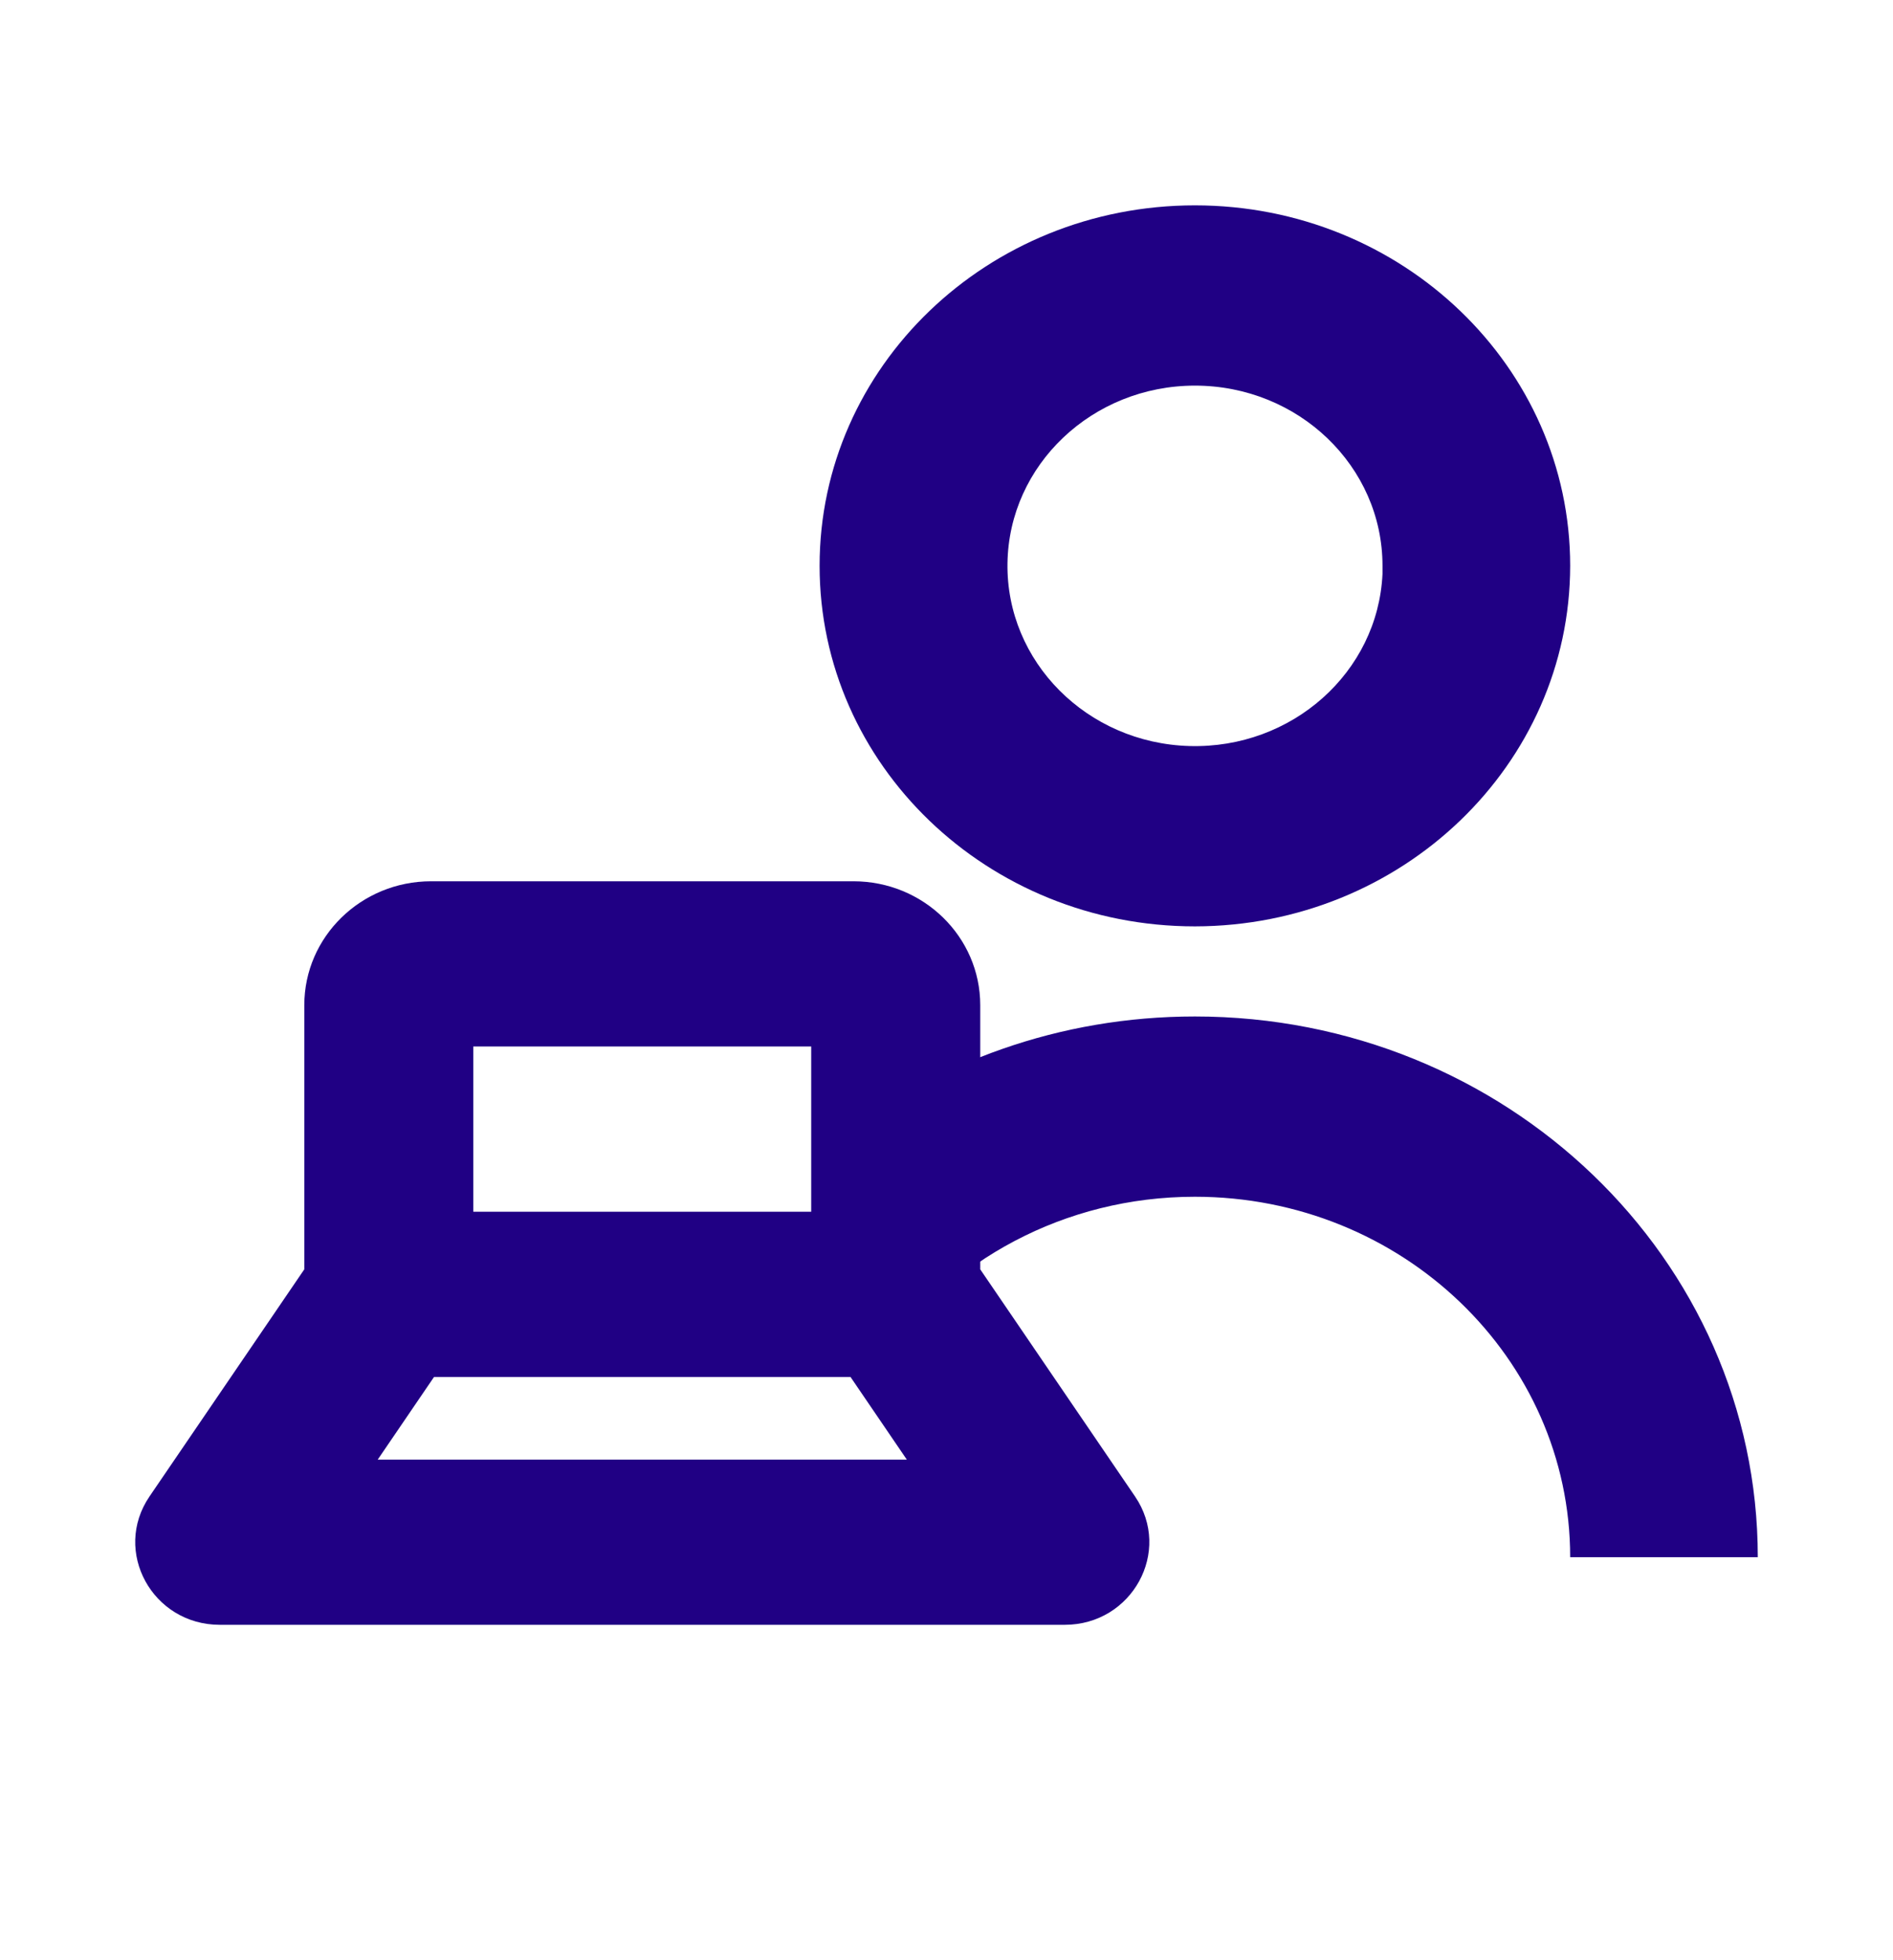
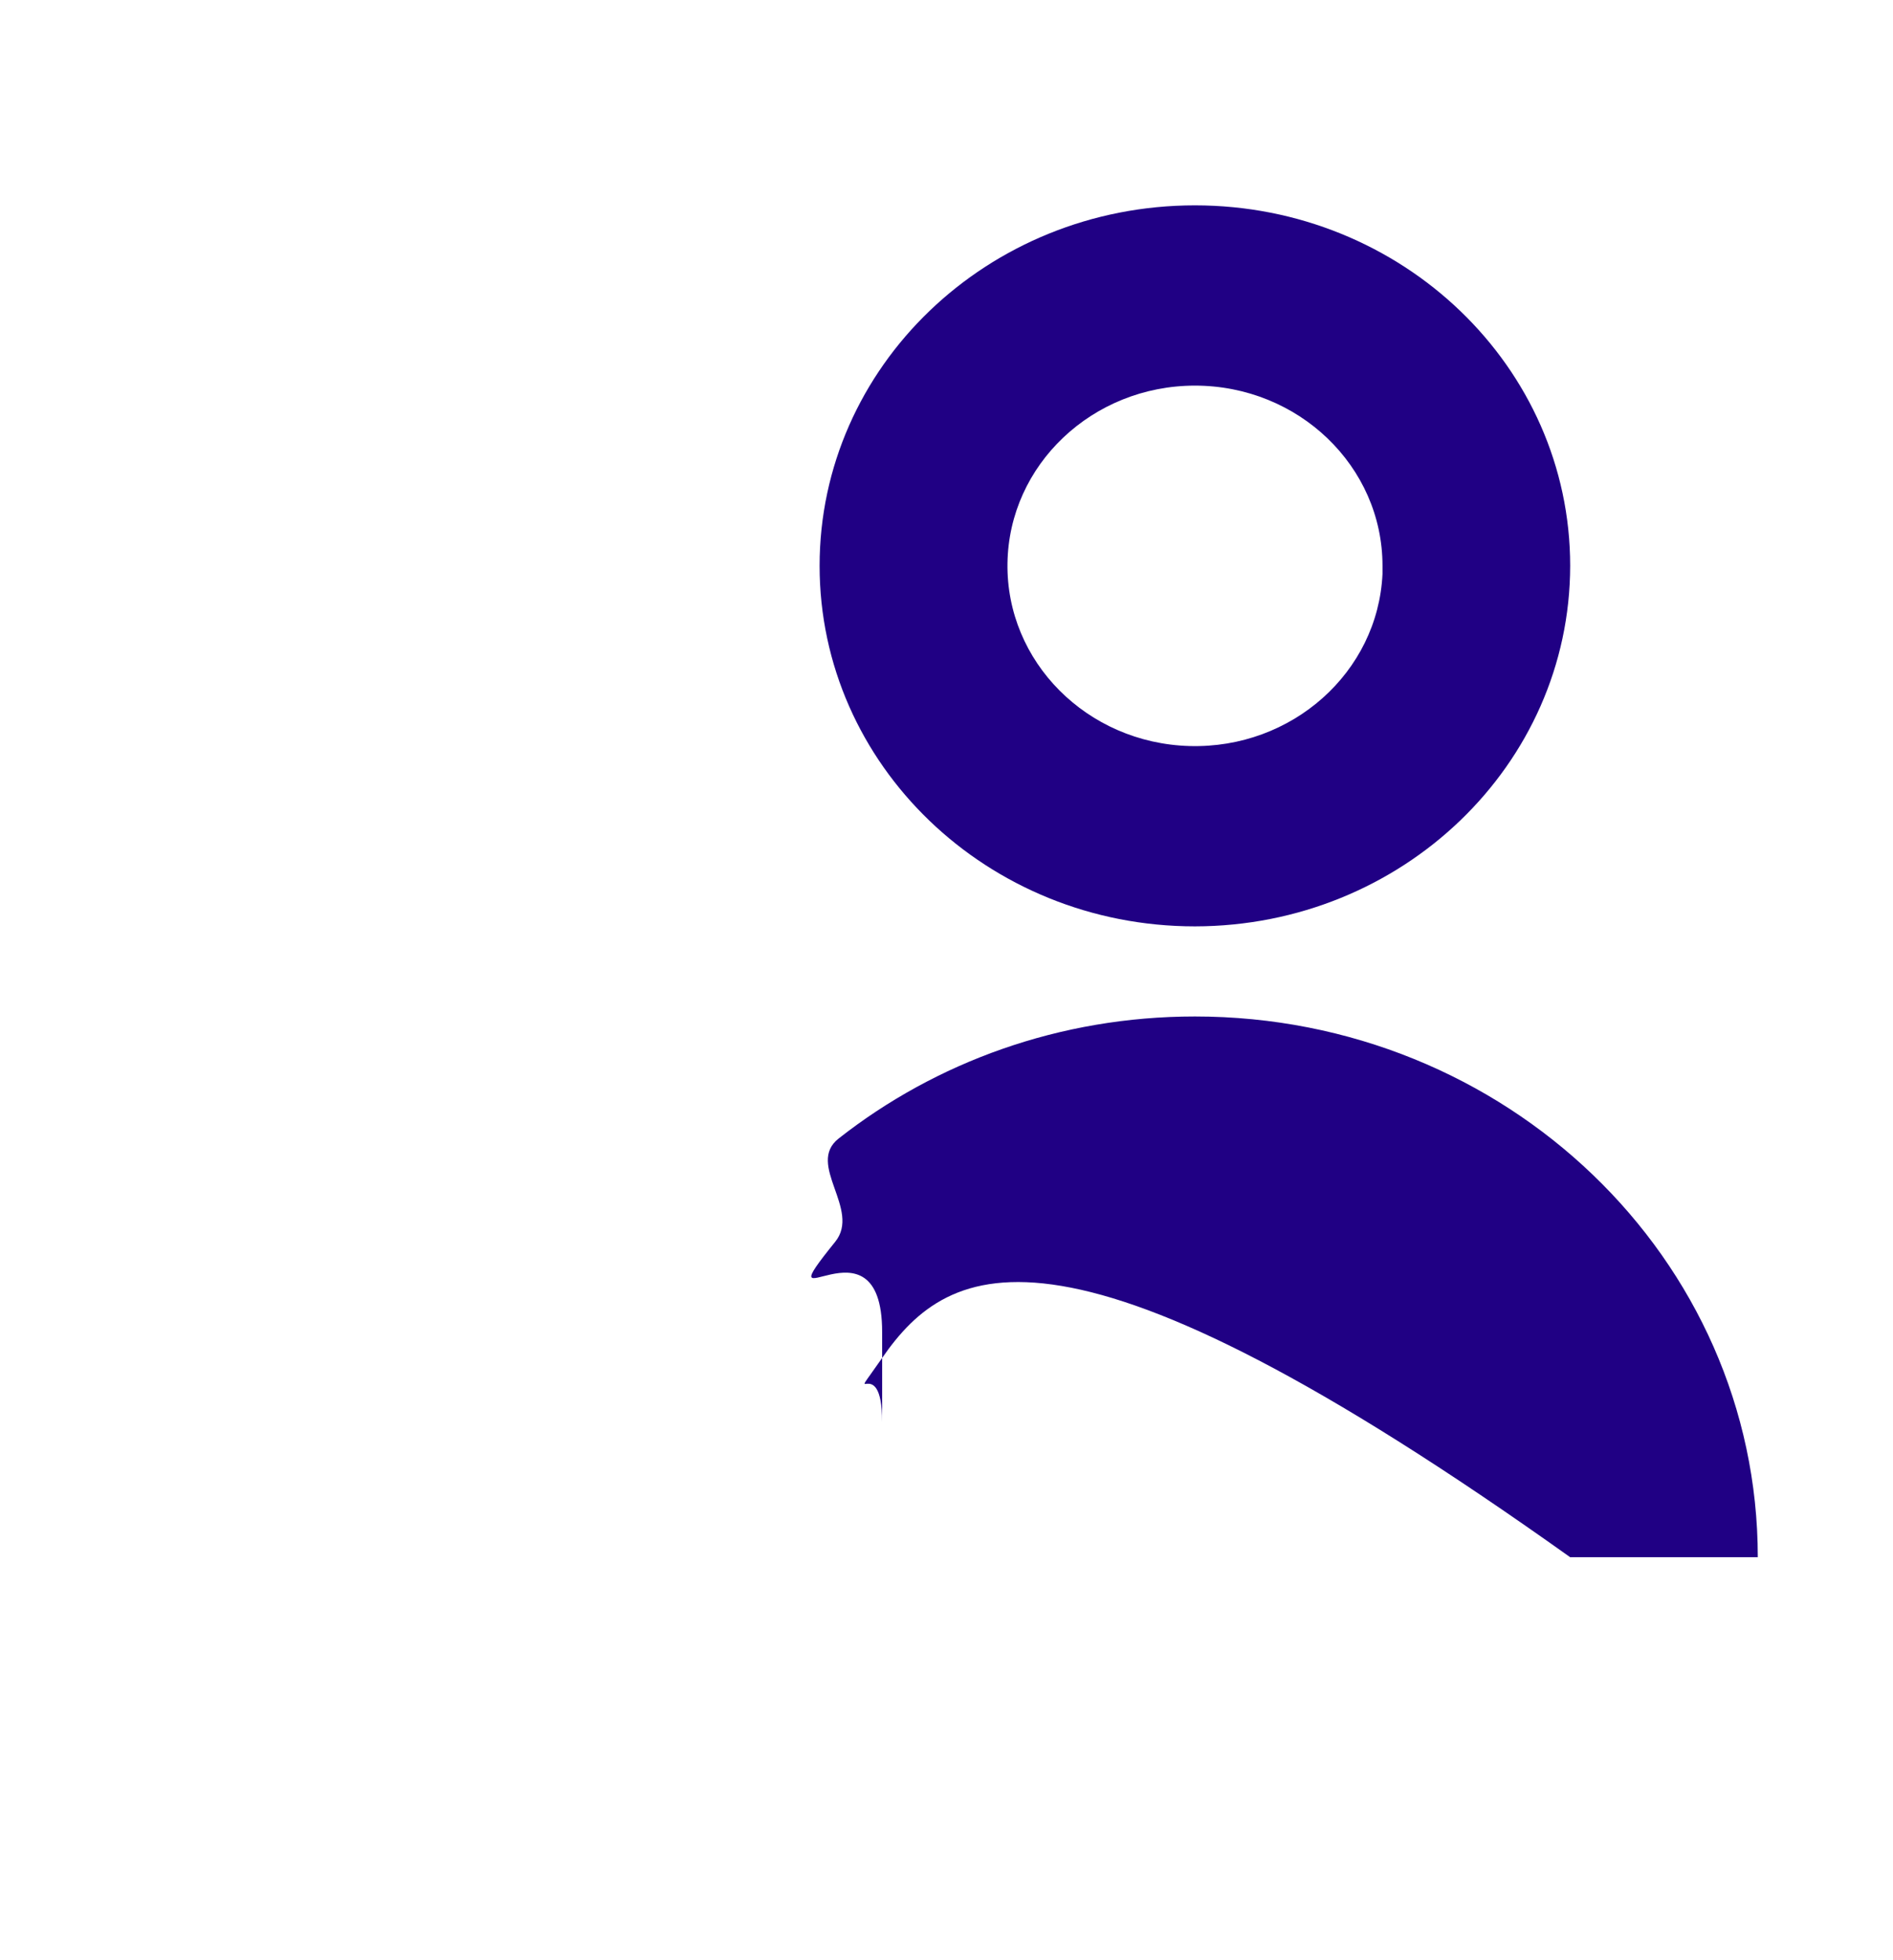
<svg xmlns="http://www.w3.org/2000/svg" width="28" height="29" viewBox="0 0 28 29" fill="none">
-   <path d="M13.048 21.038L13.048 19.705C13.048 17.86 11.261 19.725 12.354 18.371C12.74 17.893 11.917 17.227 12.404 16.844C13.84 15.715 15.674 15.038 17.674 15.038C22.272 15.038 26 18.62 26 23.038H23.225C23.225 20.093 20.739 17.705 17.674 17.705C15.743 17.705 14.042 18.652 13.048 20.09C12.463 20.934 13.048 19.948 13.048 21.038ZM17.674 13.705C14.608 13.705 12.123 11.317 12.123 8.371C12.123 5.426 14.608 3.038 17.674 3.038C20.739 3.038 23.225 5.426 23.225 8.371C23.221 11.315 20.738 13.701 17.674 13.705ZM17.674 5.705C16.158 5.706 14.923 6.877 14.902 8.333C14.88 9.79 16.079 10.994 17.594 11.037C19.11 11.08 20.381 9.947 20.449 8.491V9.025V8.371C20.449 6.899 19.207 5.705 17.674 5.705Z" fill="#200084" />
-   <path fill-rule="evenodd" clip-rule="evenodd" d="M11.999 17.927V15.482H7.001V17.927H11.999ZM12.58 20.371H6.42L5.587 21.594H13.413L12.58 20.371ZM4.501 14.871C4.501 13.859 5.341 13.038 6.376 13.038H12.624C13.659 13.038 14.499 13.859 14.499 14.871V18.779L16.788 22.138C17.342 22.95 16.746 24.038 15.748 24.038H3.252C2.254 24.038 1.658 22.95 2.212 22.138L4.501 18.779V14.871Z" fill="#200084" />
+   <path d="M13.048 21.038L13.048 19.705C13.048 17.86 11.261 19.725 12.354 18.371C12.74 17.893 11.917 17.227 12.404 16.844C13.84 15.715 15.674 15.038 17.674 15.038C22.272 15.038 26 18.62 26 23.038H23.225C15.743 17.705 14.042 18.652 13.048 20.09C12.463 20.934 13.048 19.948 13.048 21.038ZM17.674 13.705C14.608 13.705 12.123 11.317 12.123 8.371C12.123 5.426 14.608 3.038 17.674 3.038C20.739 3.038 23.225 5.426 23.225 8.371C23.221 11.315 20.738 13.701 17.674 13.705ZM17.674 5.705C16.158 5.706 14.923 6.877 14.902 8.333C14.88 9.79 16.079 10.994 17.594 11.037C19.11 11.08 20.381 9.947 20.449 8.491V9.025V8.371C20.449 6.899 19.207 5.705 17.674 5.705Z" fill="#200084" />
</svg>